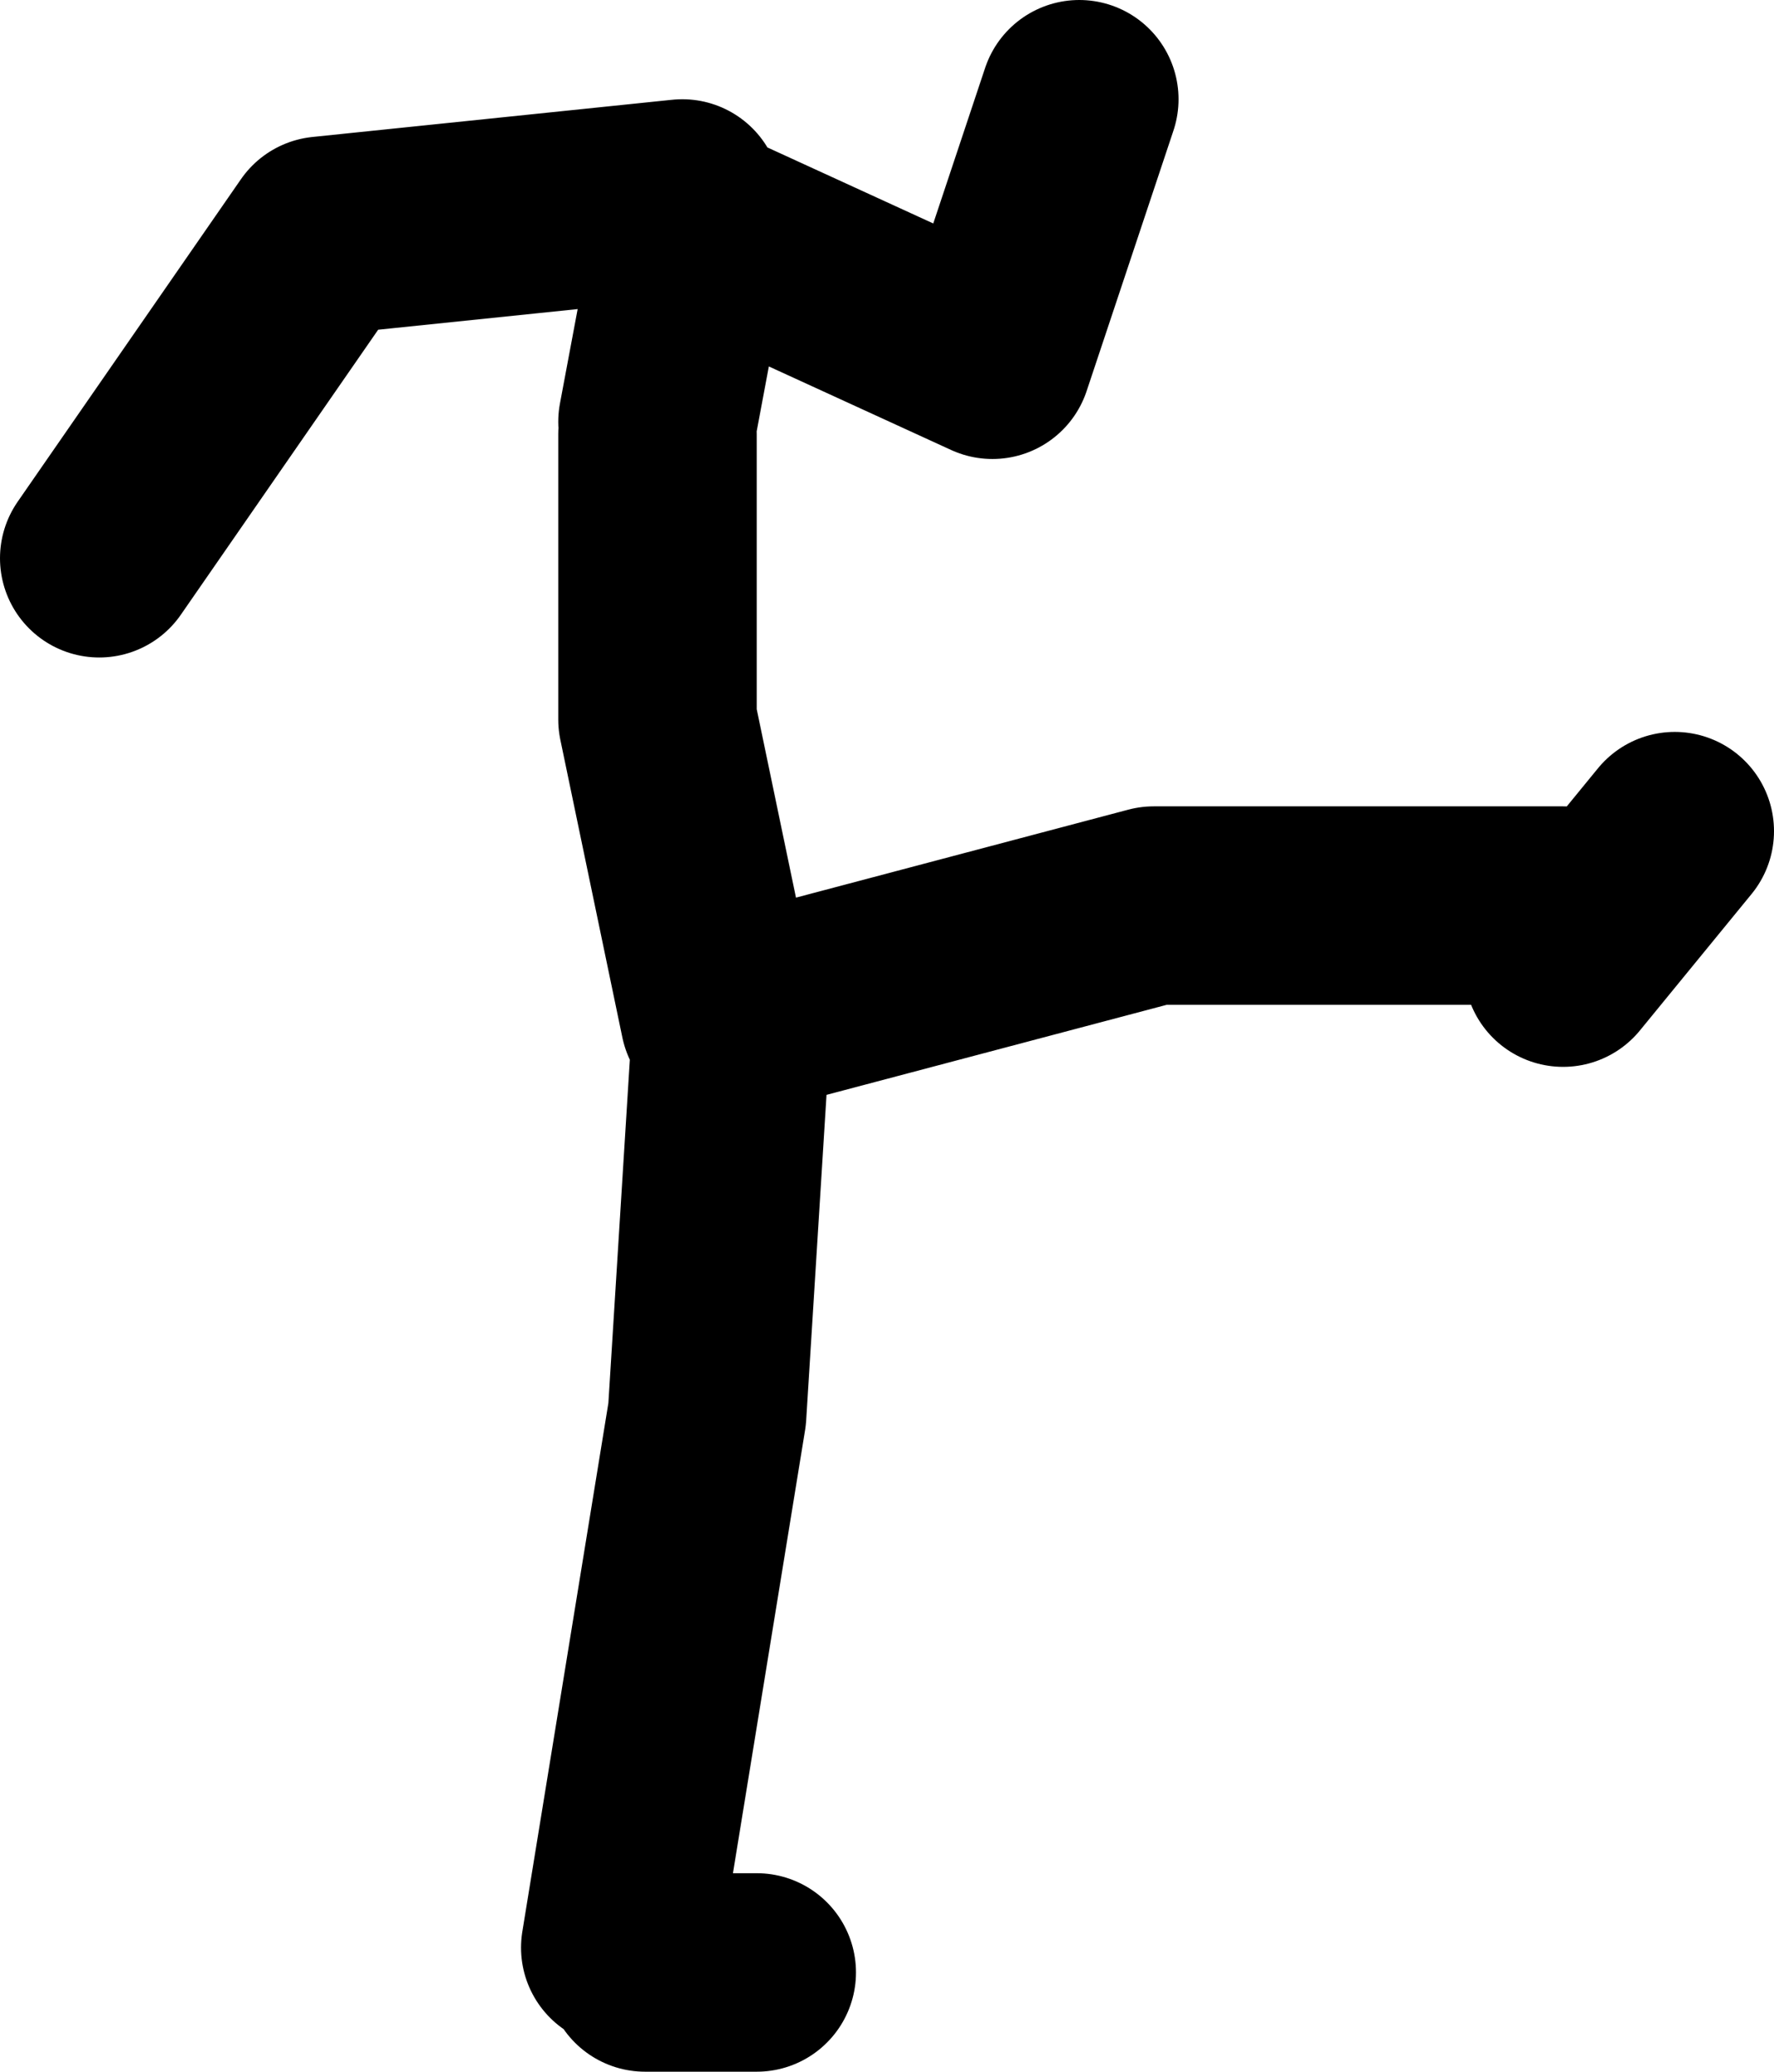
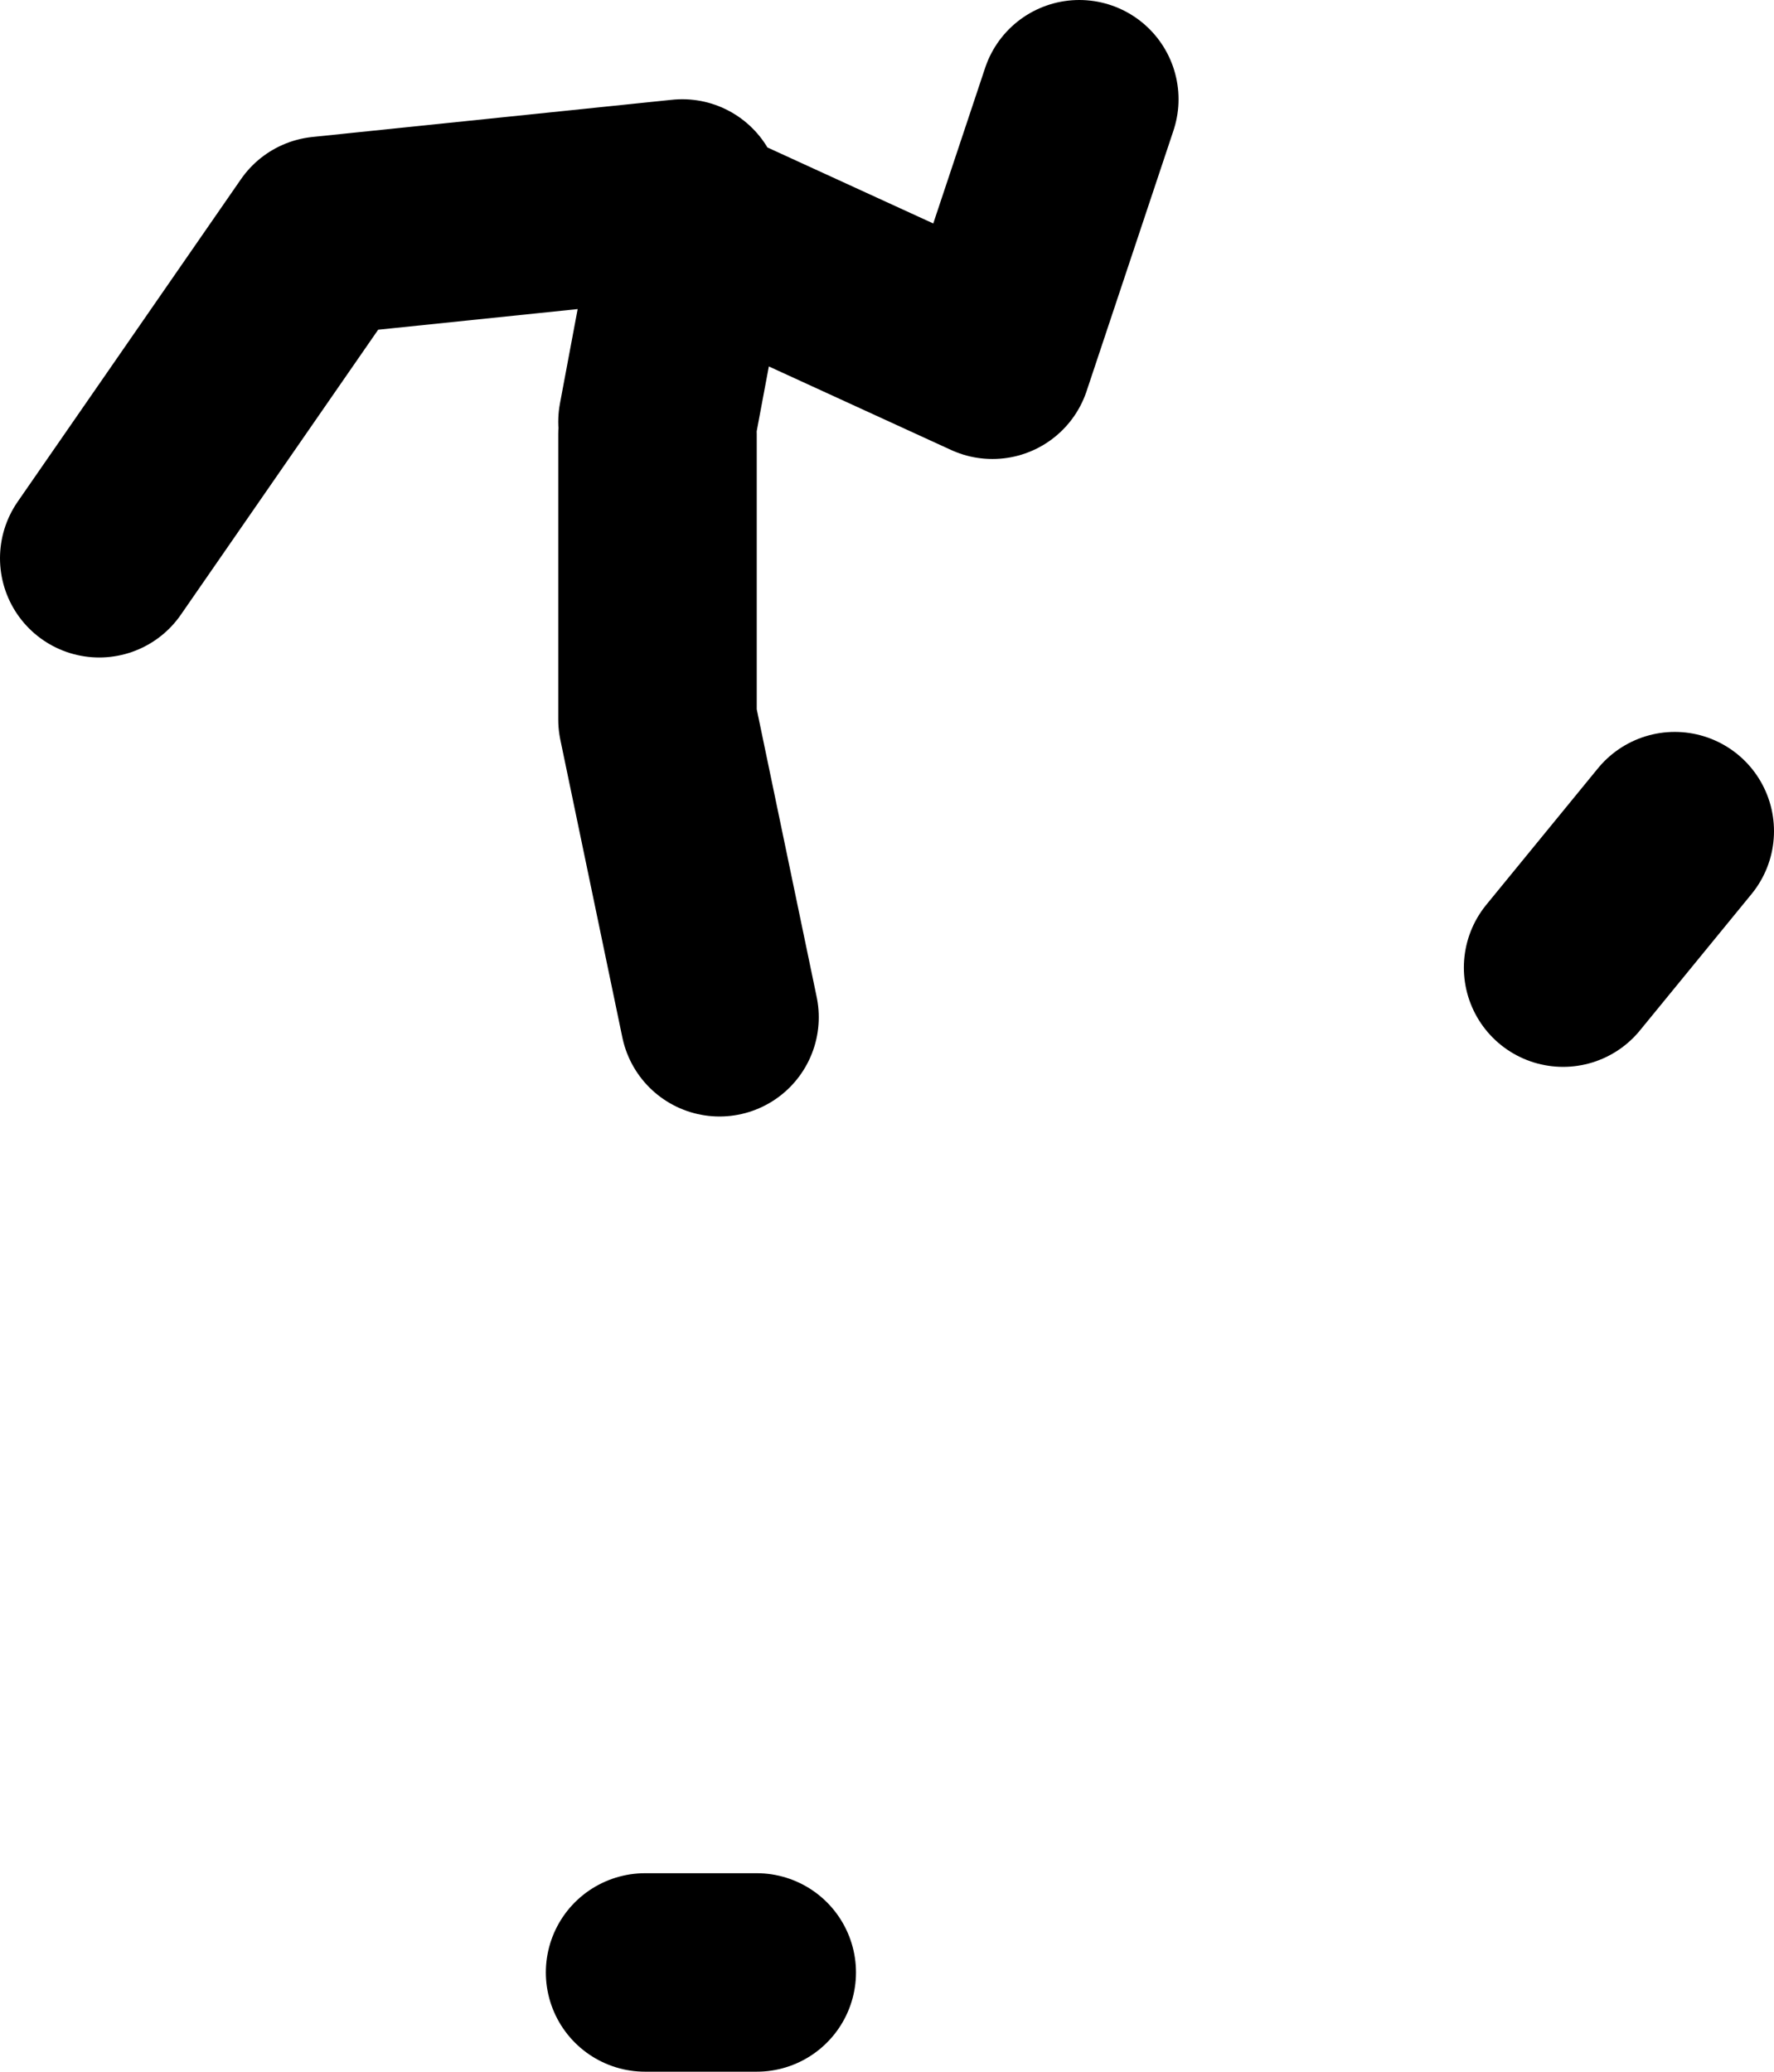
<svg xmlns="http://www.w3.org/2000/svg" height="83.5px" width="71.5px">
  <g transform="matrix(1.0, 0.0, 0.0, 1.0, 315.45, -168.5)">
-     <path d="M-287.95 176.5 L-302.45 178.0 -311.45 191.0 M-288.95 185.5 L-287.45 177.5 -275.45 183.0 -271.95 172.5 M-286.45 209.5 L-288.95 197.5 -288.95 186.0 M-252.45 207.5 L-247.95 202.0 M-290.45 247.0 L-286.95 225.5 -285.95 209.5 -268.95 205.0 -252.45 205.0 M-284.95 248.0 L-289.45 248.0" fill="none" stroke="#000000" stroke-linecap="round" stroke-linejoin="round" stroke-width="8.0" />
+     <path d="M-287.95 176.5 L-302.45 178.0 -311.45 191.0 M-288.95 185.5 L-287.45 177.5 -275.45 183.0 -271.95 172.5 M-286.45 209.5 L-288.95 197.5 -288.95 186.0 M-252.45 207.5 L-247.95 202.0 M-290.45 247.0 M-284.95 248.0 L-289.45 248.0" fill="none" stroke="#000000" stroke-linecap="round" stroke-linejoin="round" stroke-width="8.0" />
  </g>
</svg>